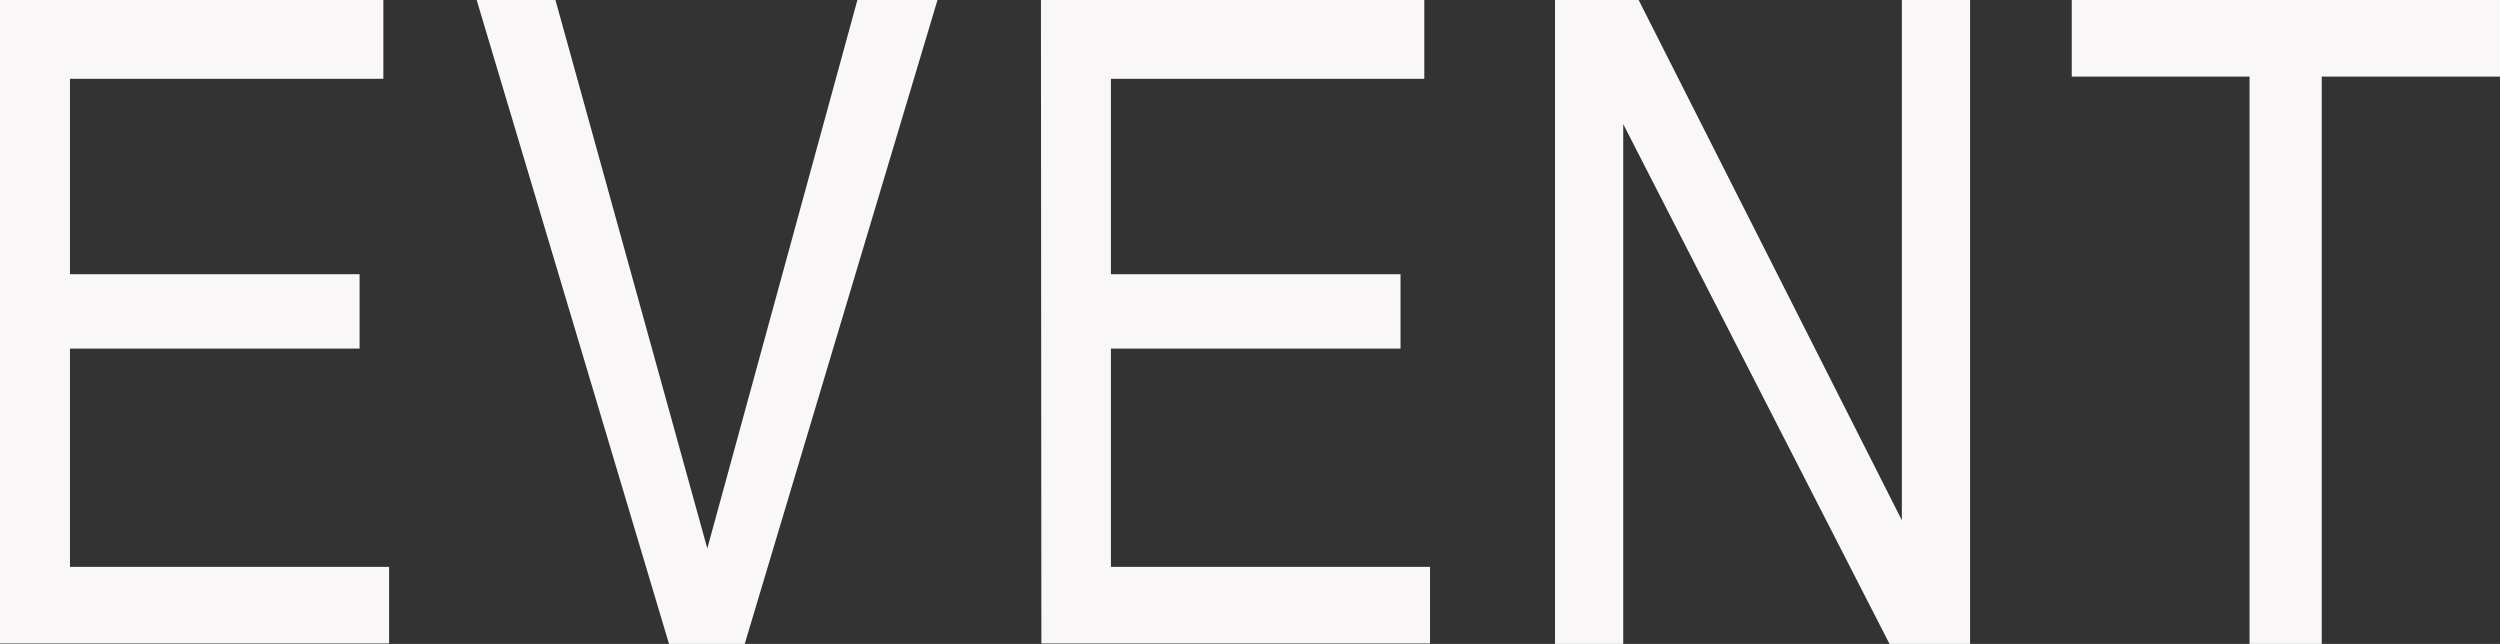
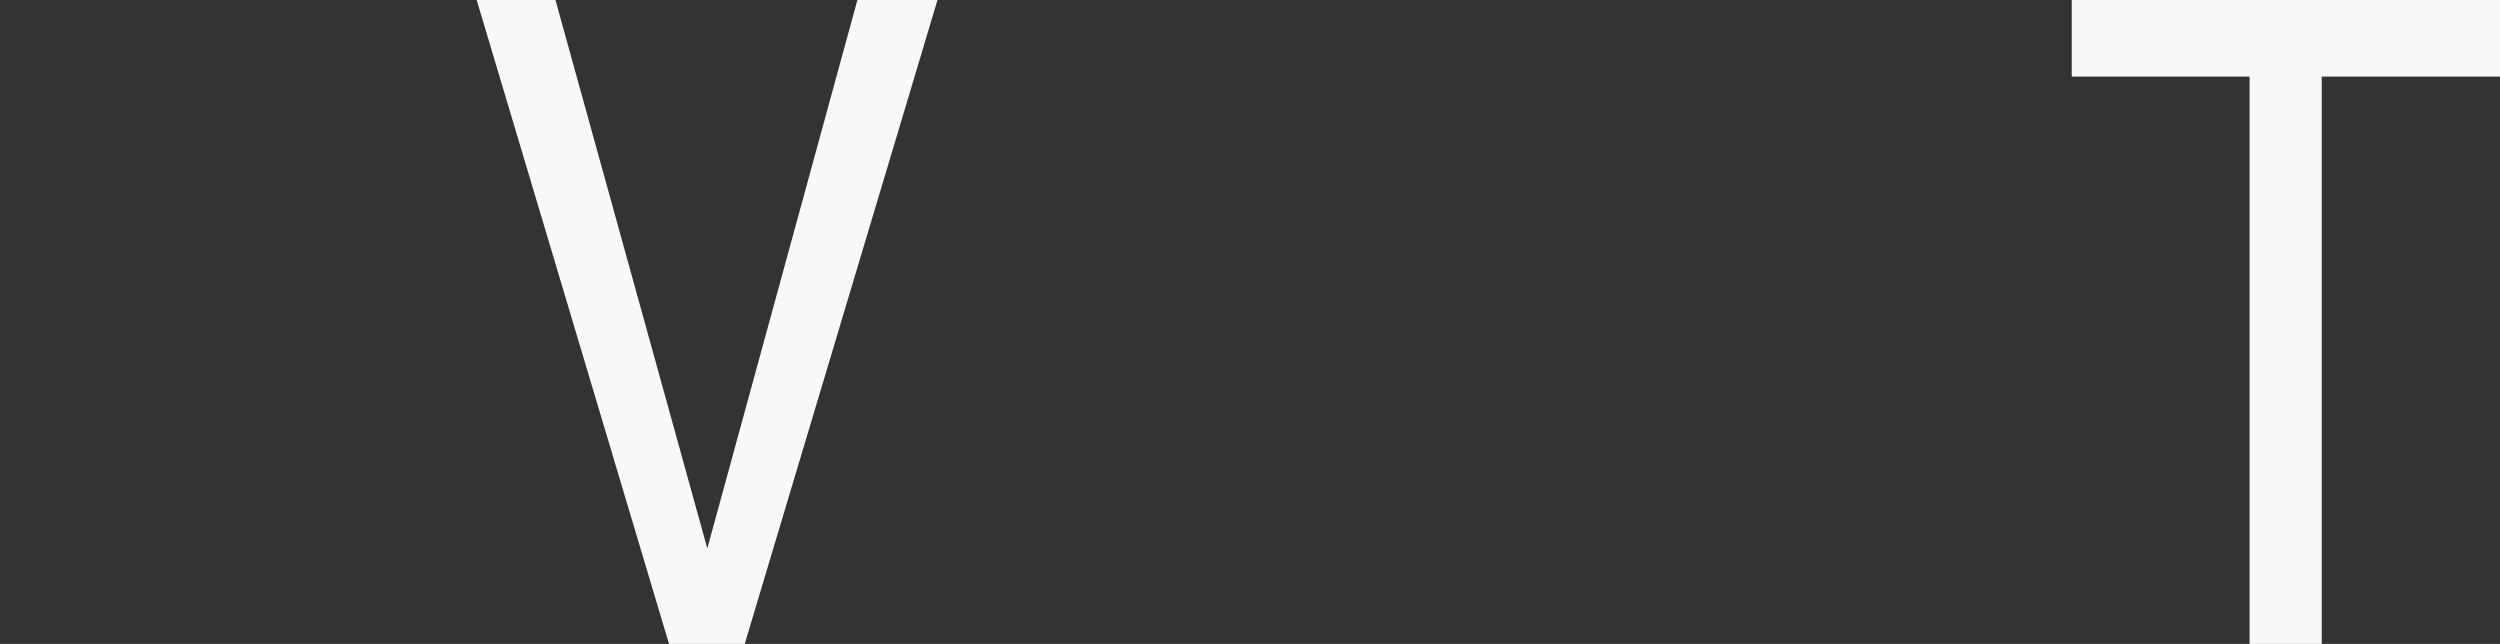
<svg xmlns="http://www.w3.org/2000/svg" version="1.1" id="レイヤー_1" x="0px" y="0px" viewBox="0 0 568 146.3" style="enable-background:new 0 0 568 146.3;" xml:space="preserve">
  <rect x="0" y="0" width="568" height="146.3" fill="#333333" stroke="none" />
  <style type="text/css">
	.st0{fill:#F9F7F7;}
</style>
  <g id="レイヤー_2_00000170263388843671922310000015425149361639286160_">
    <g id="レイヤー_1-2">
-       <path class="st0" d="M0,0h87.1v17.9H15.9v44.4h65.8v16.9H15.9v49.6h72.5v17.4H0V0z" />
      <path class="st0" d="M126.2,0l34.5,124.6L194.8,0H213l-43.8,146.3H152L108.3,0H126.2z" />
-       <path class="st0" d="M236.5,0h87.1v17.9h-71.2v44.4h65.8v16.9h-65.8v49.6h72.5v17.4h-88.3L236.5,0z" />
-       <path class="st0" d="M353.2,0h19.1l59.8,118.2V0h15.5v146.3h-18.3L368.8,28.2v118.1h-15.5V0z" />
      <path class="st0" d="M568,0v17.4h-40.5v128.9h-16.4V17.4h-40.4V0H568z" />
    </g>
  </g>
</svg>